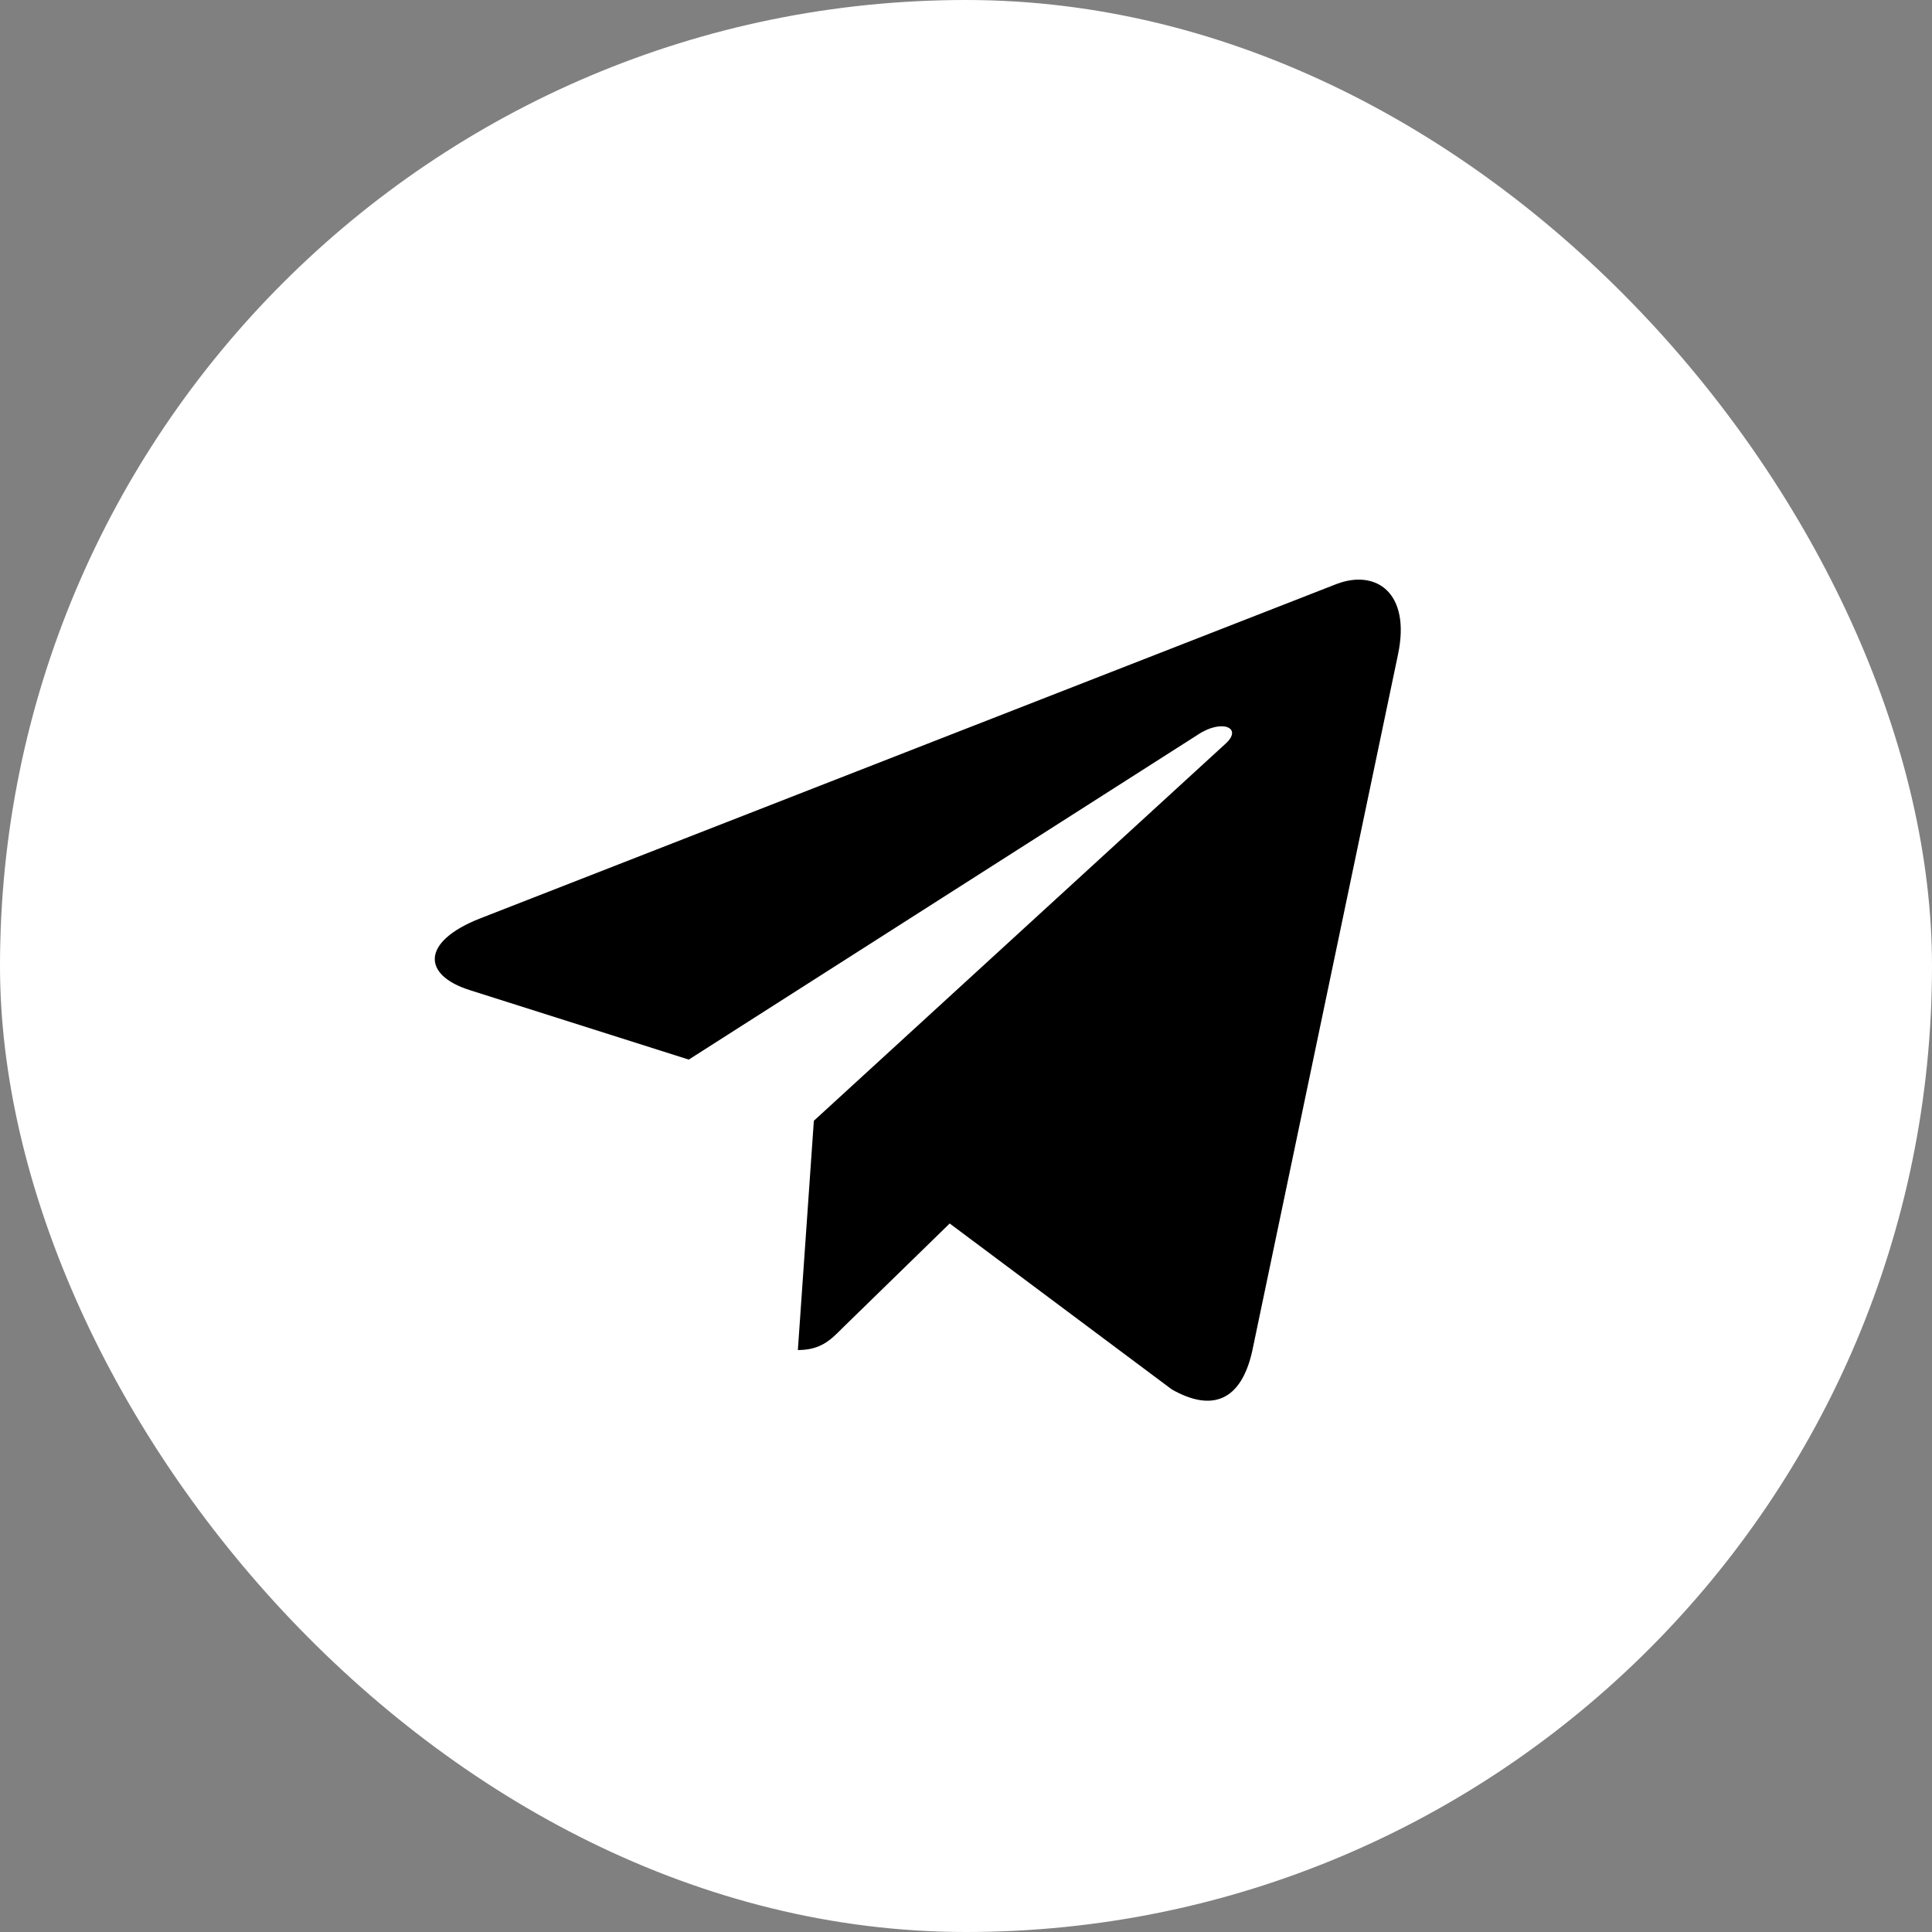
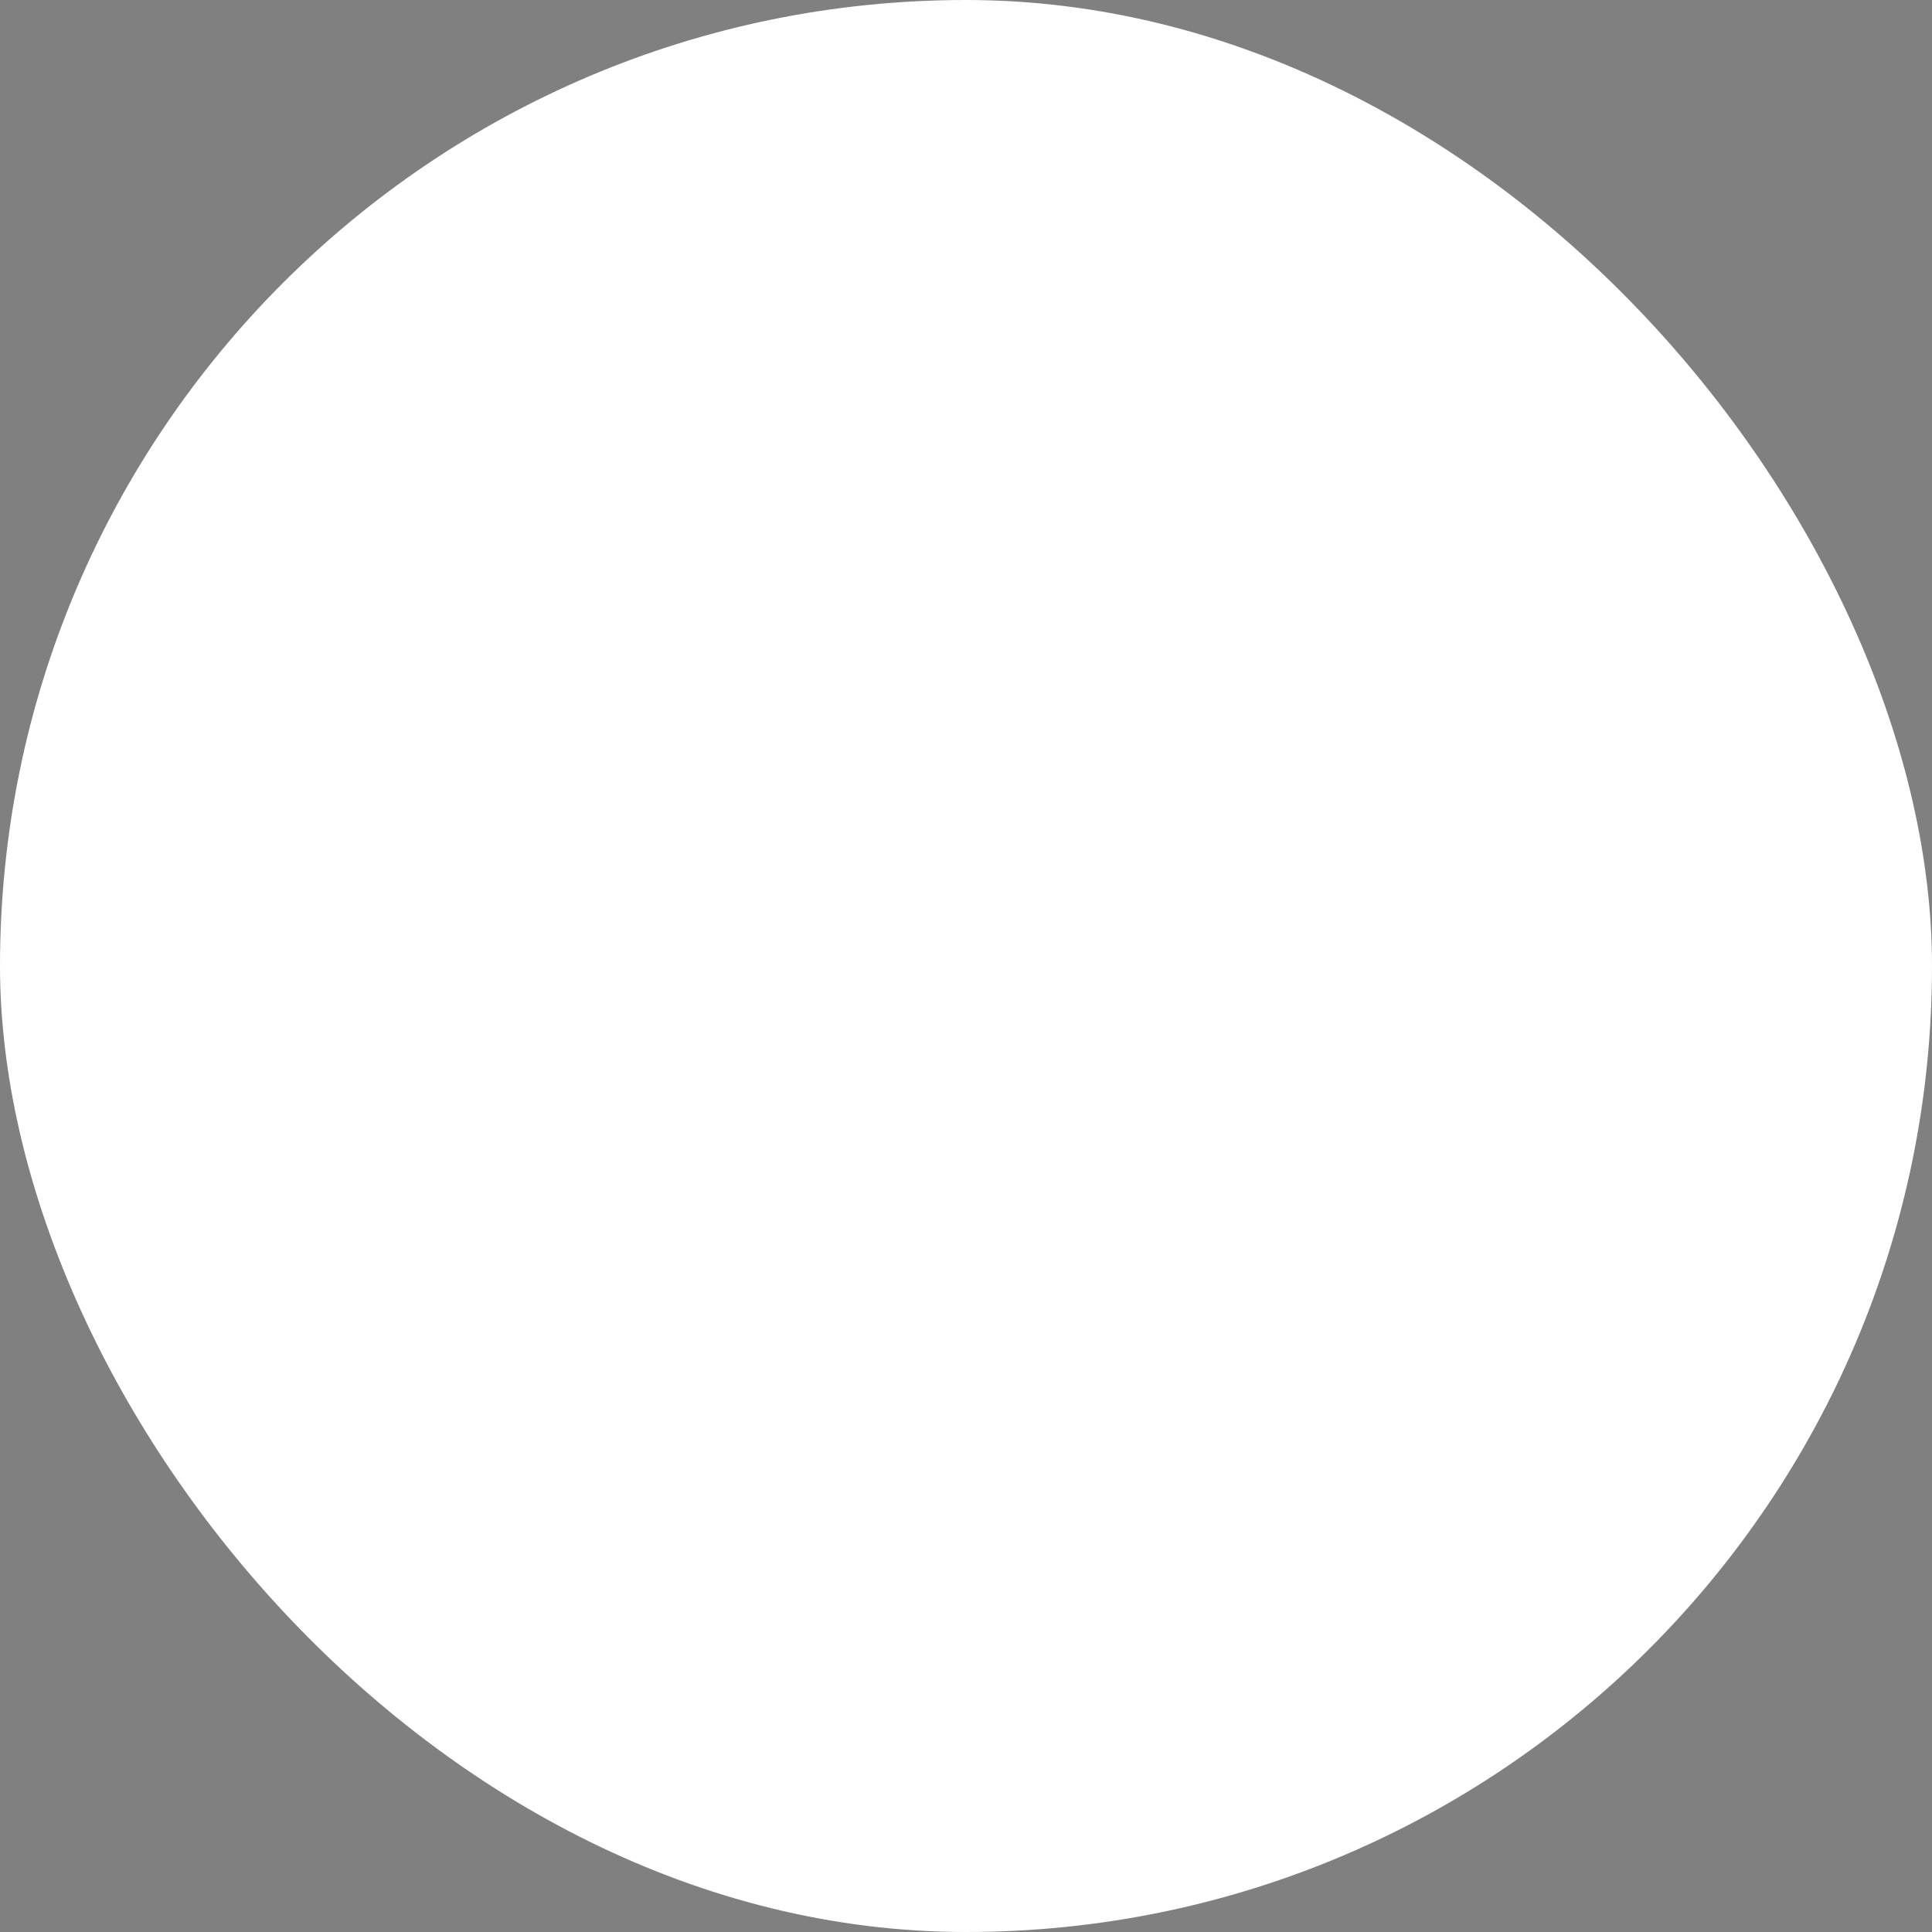
<svg xmlns="http://www.w3.org/2000/svg" width="36" height="36" viewBox="0 0 36 36" fill="none">
  <rect x="0" y="0" width="36" height="36" fill="#808080" stroke="none" />
  <rect width="36" height="36" rx="18" fill="white" />
-   <path d="M15.165 20.884L14.867 25.156C15.293 25.156 15.477 24.969 15.699 24.745L17.696 22.798L21.834 25.889C22.593 26.321 23.128 26.094 23.333 25.177L26.05 12.194L26.05 12.193C26.291 11.049 25.645 10.601 24.905 10.882L8.937 17.117C7.847 17.549 7.864 18.168 8.752 18.449L12.834 19.744L22.317 13.692C22.763 13.391 23.169 13.558 22.835 13.859L15.165 20.884Z" fill="black" />
</svg>